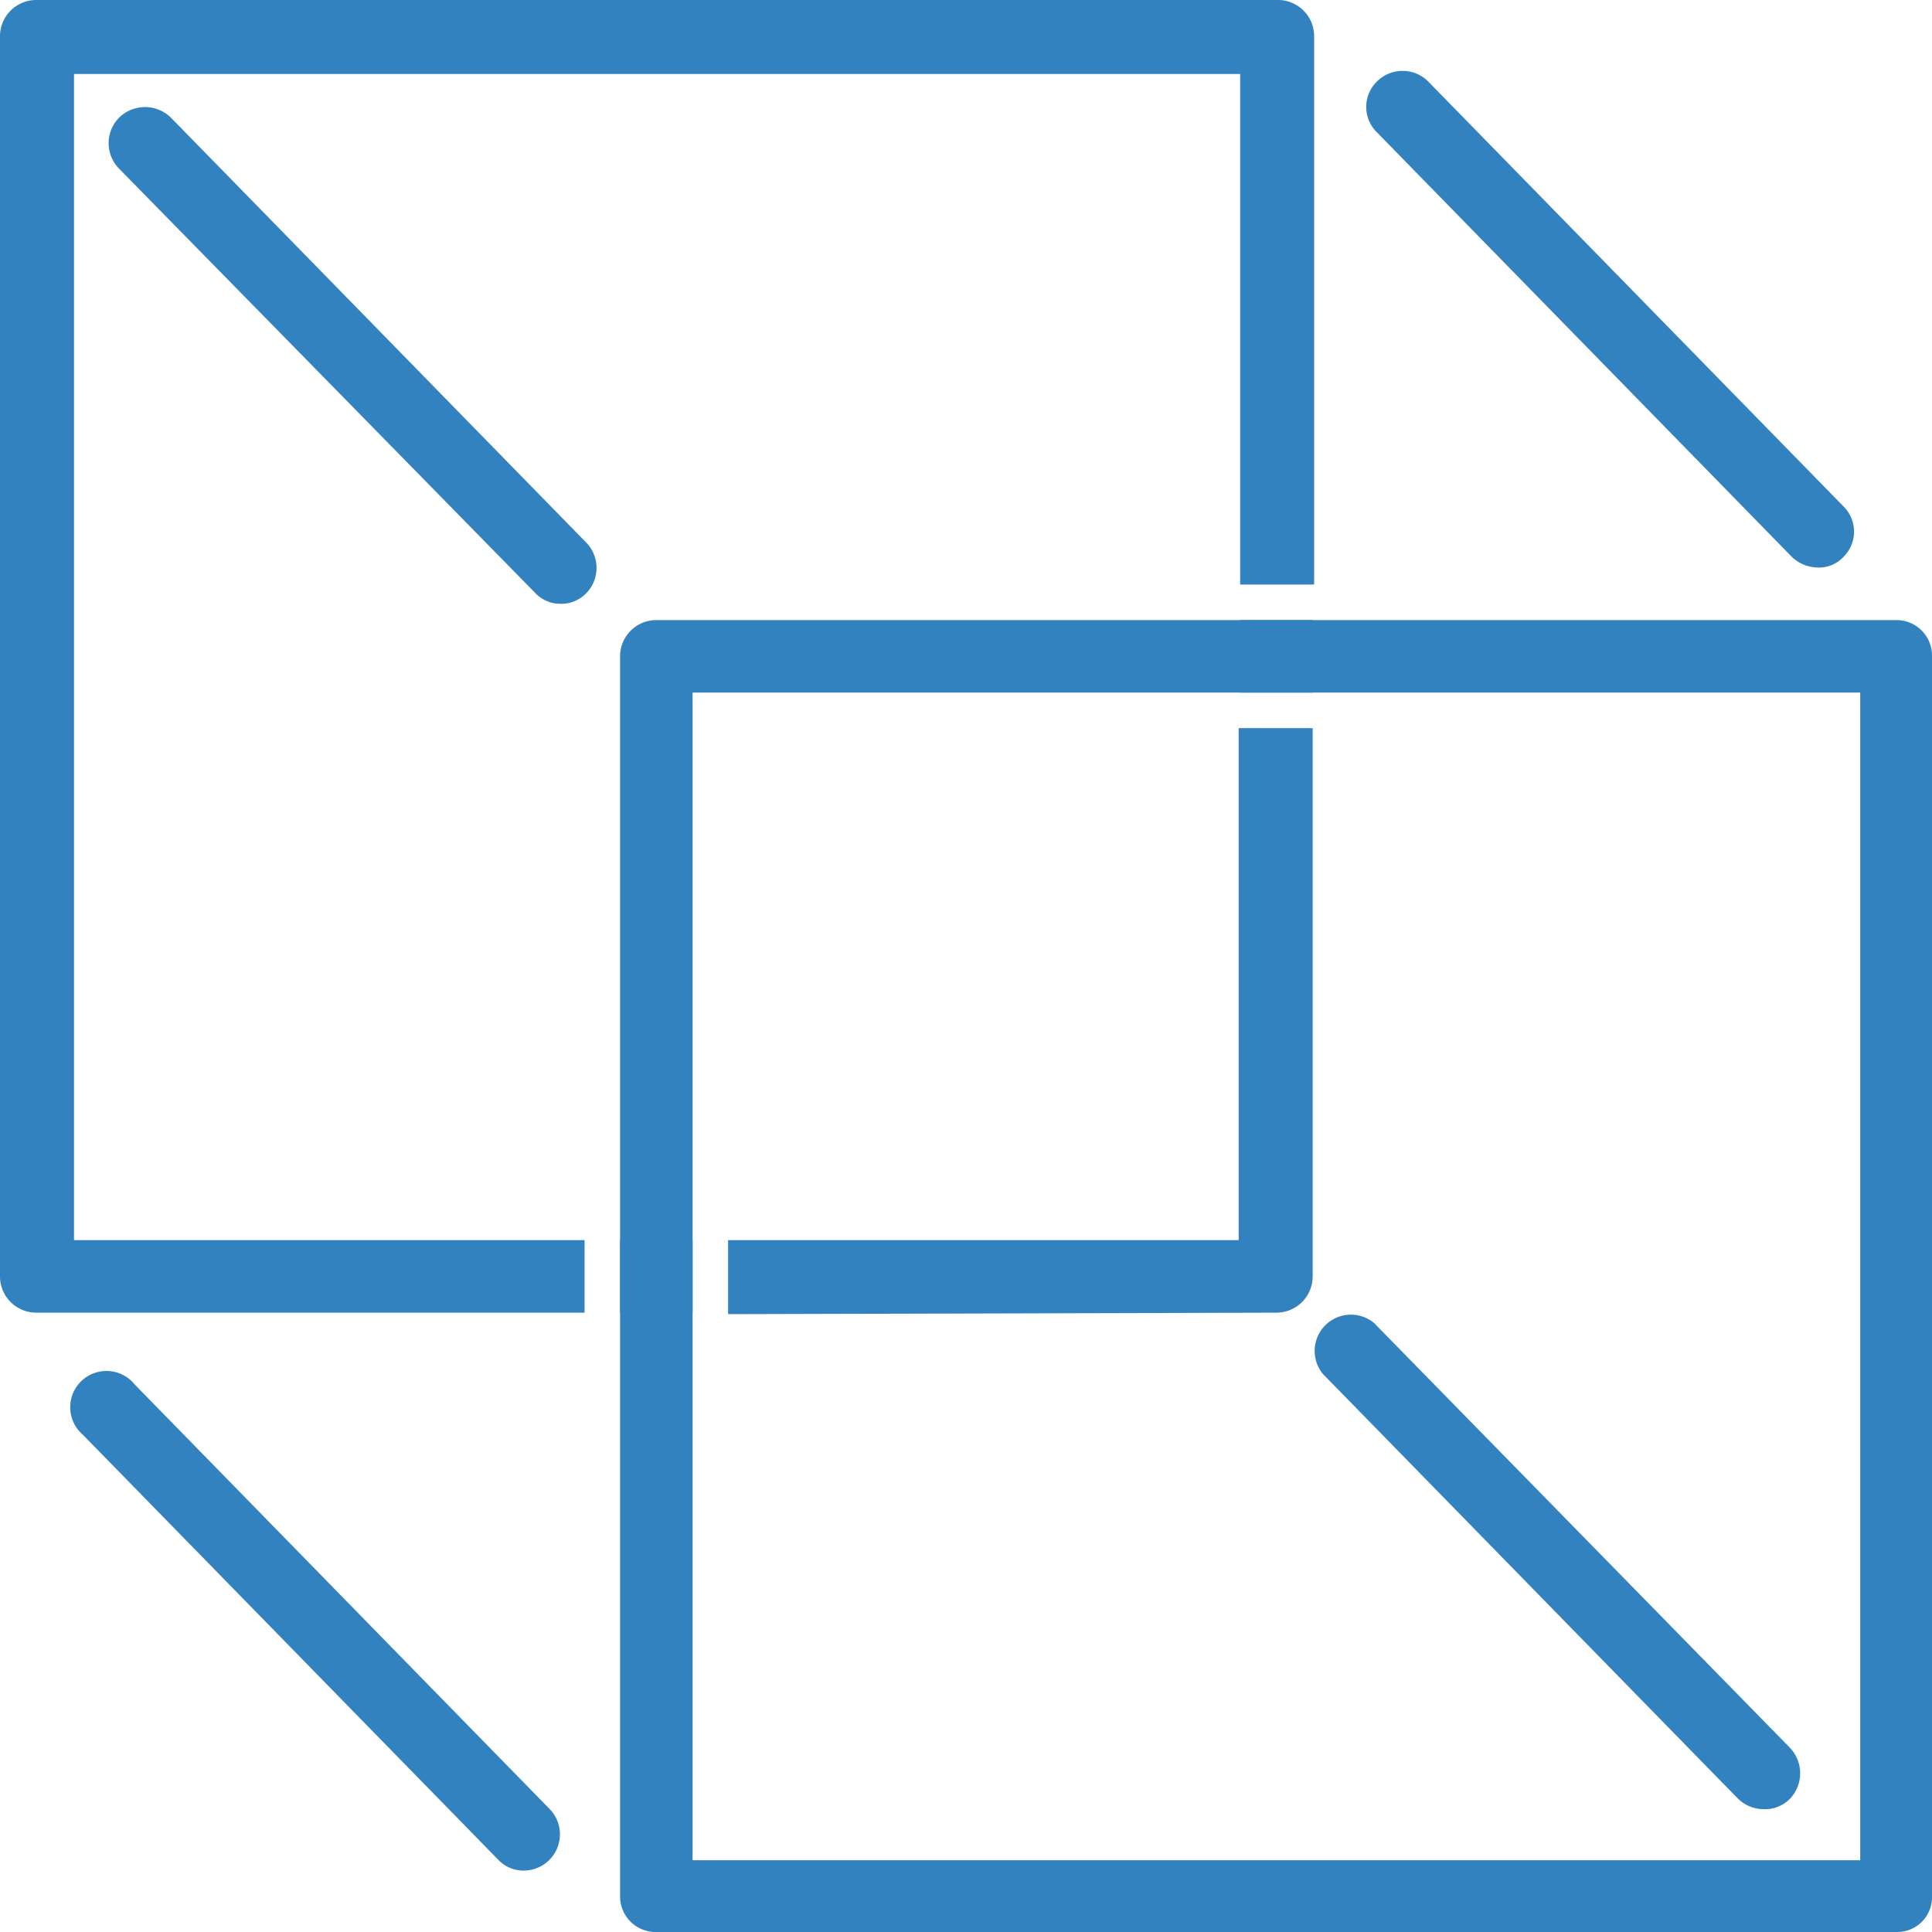
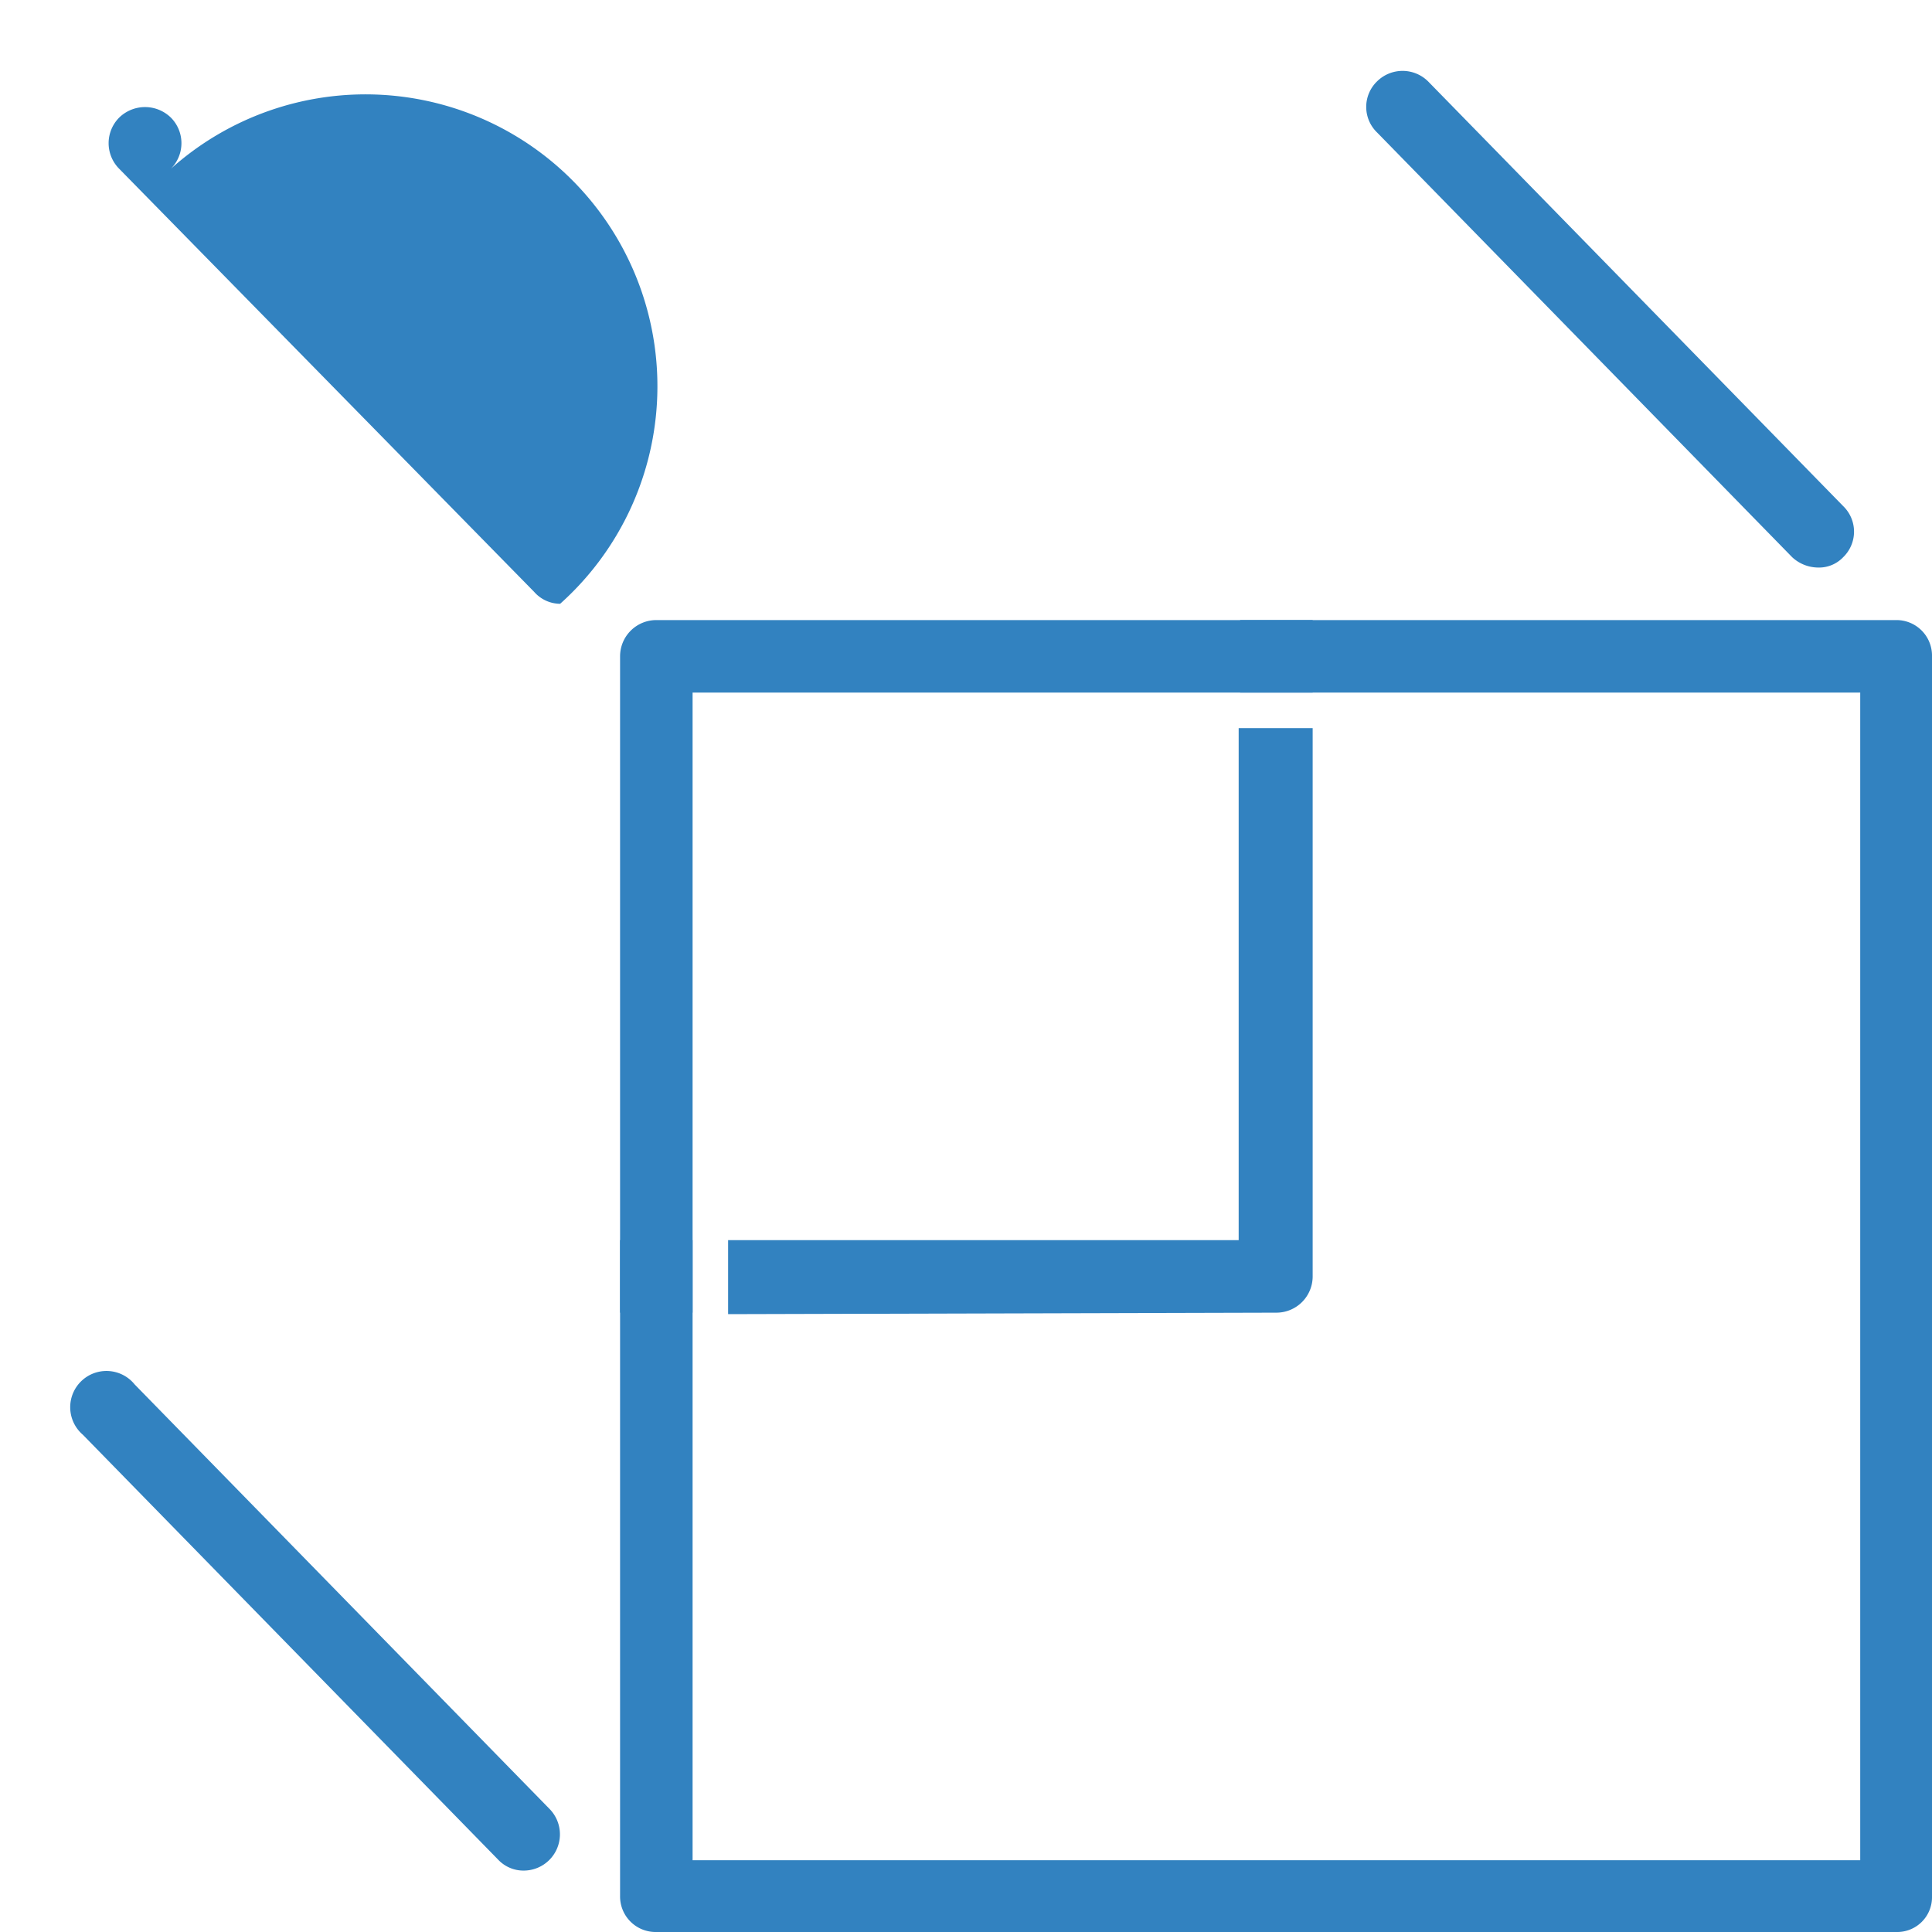
<svg xmlns="http://www.w3.org/2000/svg" viewBox="0 0 26.11 26.11">
  <defs>
    <style>.cls-1{fill:#3282c0;}</style>
  </defs>
  <title>Asset 7ICONS</title>
  <g id="Layer_2" data-name="Layer 2">
    <g id="Layer_1-2" data-name="Layer 1">
      <path class="cls-1" d="M24.57,7.67a.52.52,0,0,1-.35-.14L18.61,1.79a.48.48,0,0,1,0-.69.49.49,0,0,1,.69,0l5.61,5.74a.48.48,0,0,1,0,.69A.45.45,0,0,1,24.57,7.67Z" />
      <rect class="cls-1" x="16.76" y="8.38" width="0.98" height="0.98" />
      <path class="cls-1" d="M17.25,17.74a.49.49,0,0,0,.49-.49V9.84h-1v6.92H9.84v1Z" />
-       <path class="cls-1" d="M7.9,16.76H1V1H16.76V7.9h1V.49A.49.49,0,0,0,17.25,0H.49A.49.49,0,0,0,0,.49V17.25a.49.49,0,0,0,.49.49H7.9Z" />
      <rect class="cls-1" x="8.38" y="16.76" width="0.98" height="0.98" />
      <path class="cls-1" d="M25.63,8.38H8.87a.49.49,0,0,0-.49.49V25.63a.48.48,0,0,0,.49.48H25.63a.47.47,0,0,0,.48-.48V8.87A.48.48,0,0,0,25.63,8.38Zm-.49,16.76H9.36V9.36H25.14Z" />
-       <path class="cls-1" d="M7.57,8.16A.47.47,0,0,1,7.22,8L1.61,2.28a.49.49,0,0,1,0-.69.5.5,0,0,1,.7,0L7.92,7.33a.49.49,0,0,1,0,.69A.47.47,0,0,1,7.57,8.16Z" />
-       <path class="cls-1" d="M23.84,24.45a.5.5,0,0,1-.35-.14l-5.61-5.74a.49.49,0,0,1,.69-.69l5.62,5.74a.5.5,0,0,1,0,.69A.47.47,0,0,1,23.84,24.45Z" />
+       <path class="cls-1" d="M7.57,8.16A.47.47,0,0,1,7.22,8L1.61,2.28a.49.49,0,0,1,0-.69.5.5,0,0,1,.7,0a.49.49,0,0,1,0,.69A.47.47,0,0,1,7.57,8.16Z" />
      <path class="cls-1" d="M7.08,25.28a.47.47,0,0,1-.35-.15L1.12,19.39a.49.49,0,1,1,.7-.68l5.61,5.74a.49.49,0,0,1-.35.83Z" />
    </g>
  </g>
</svg>